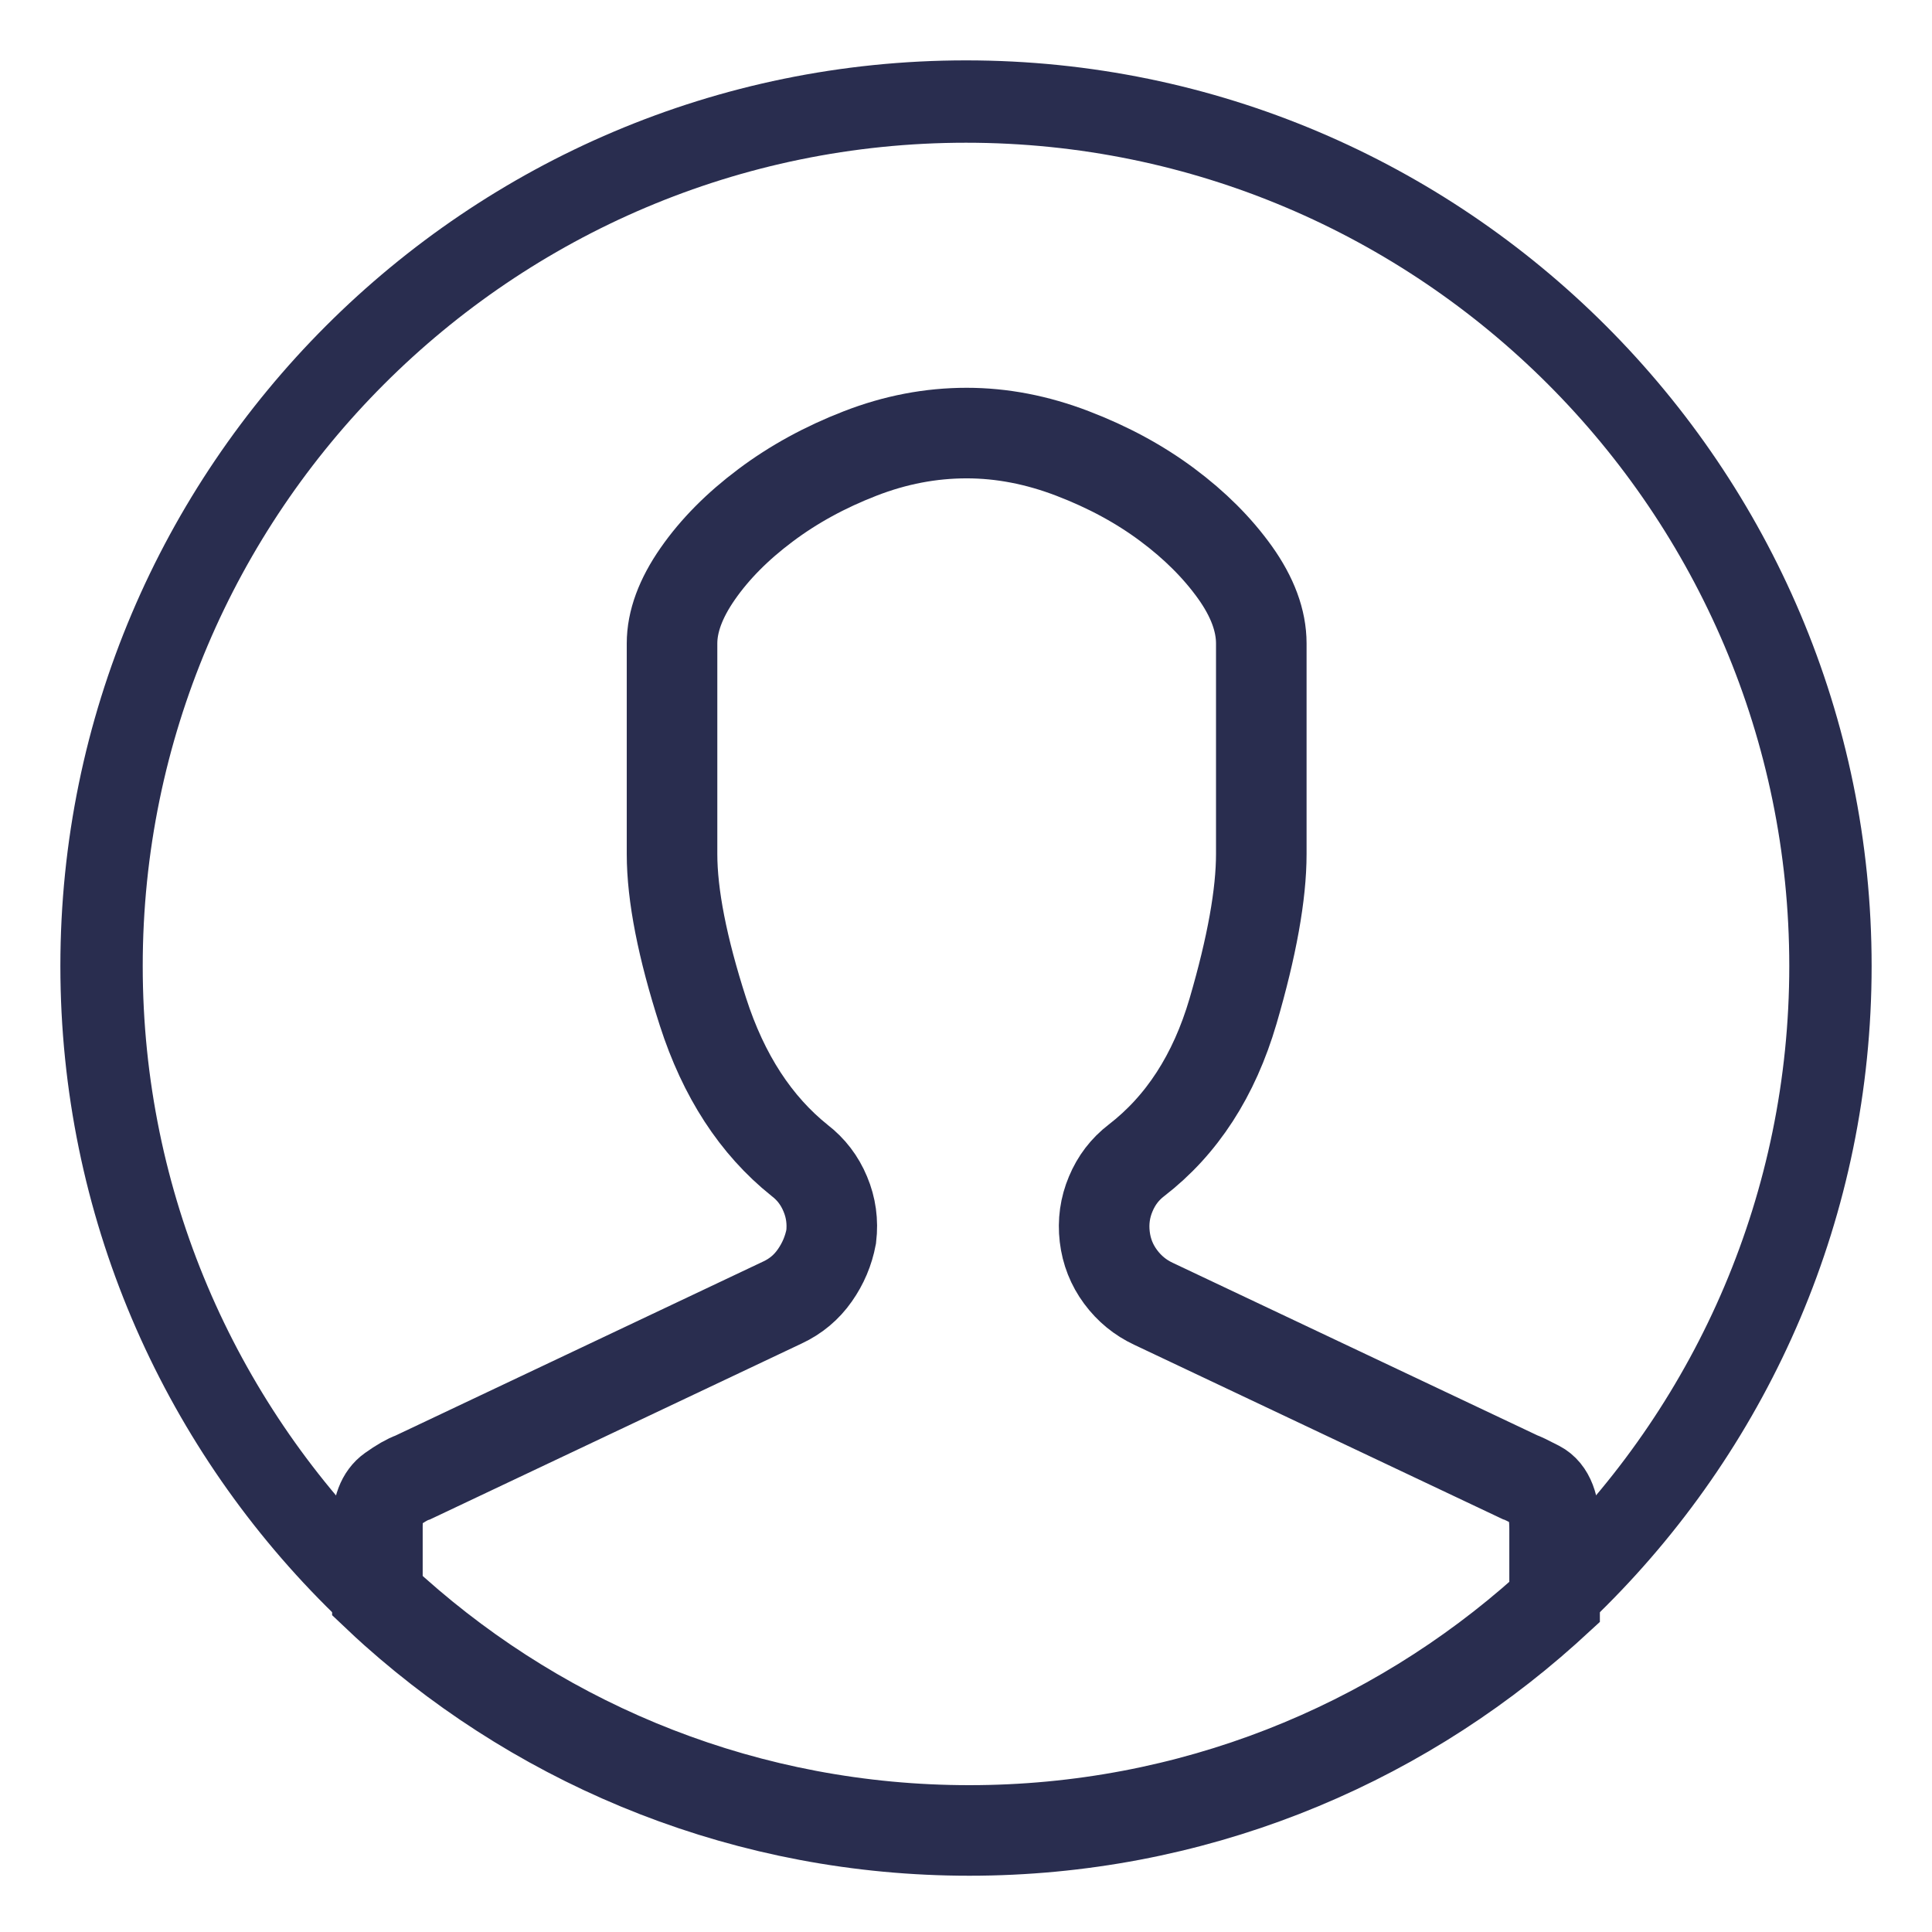
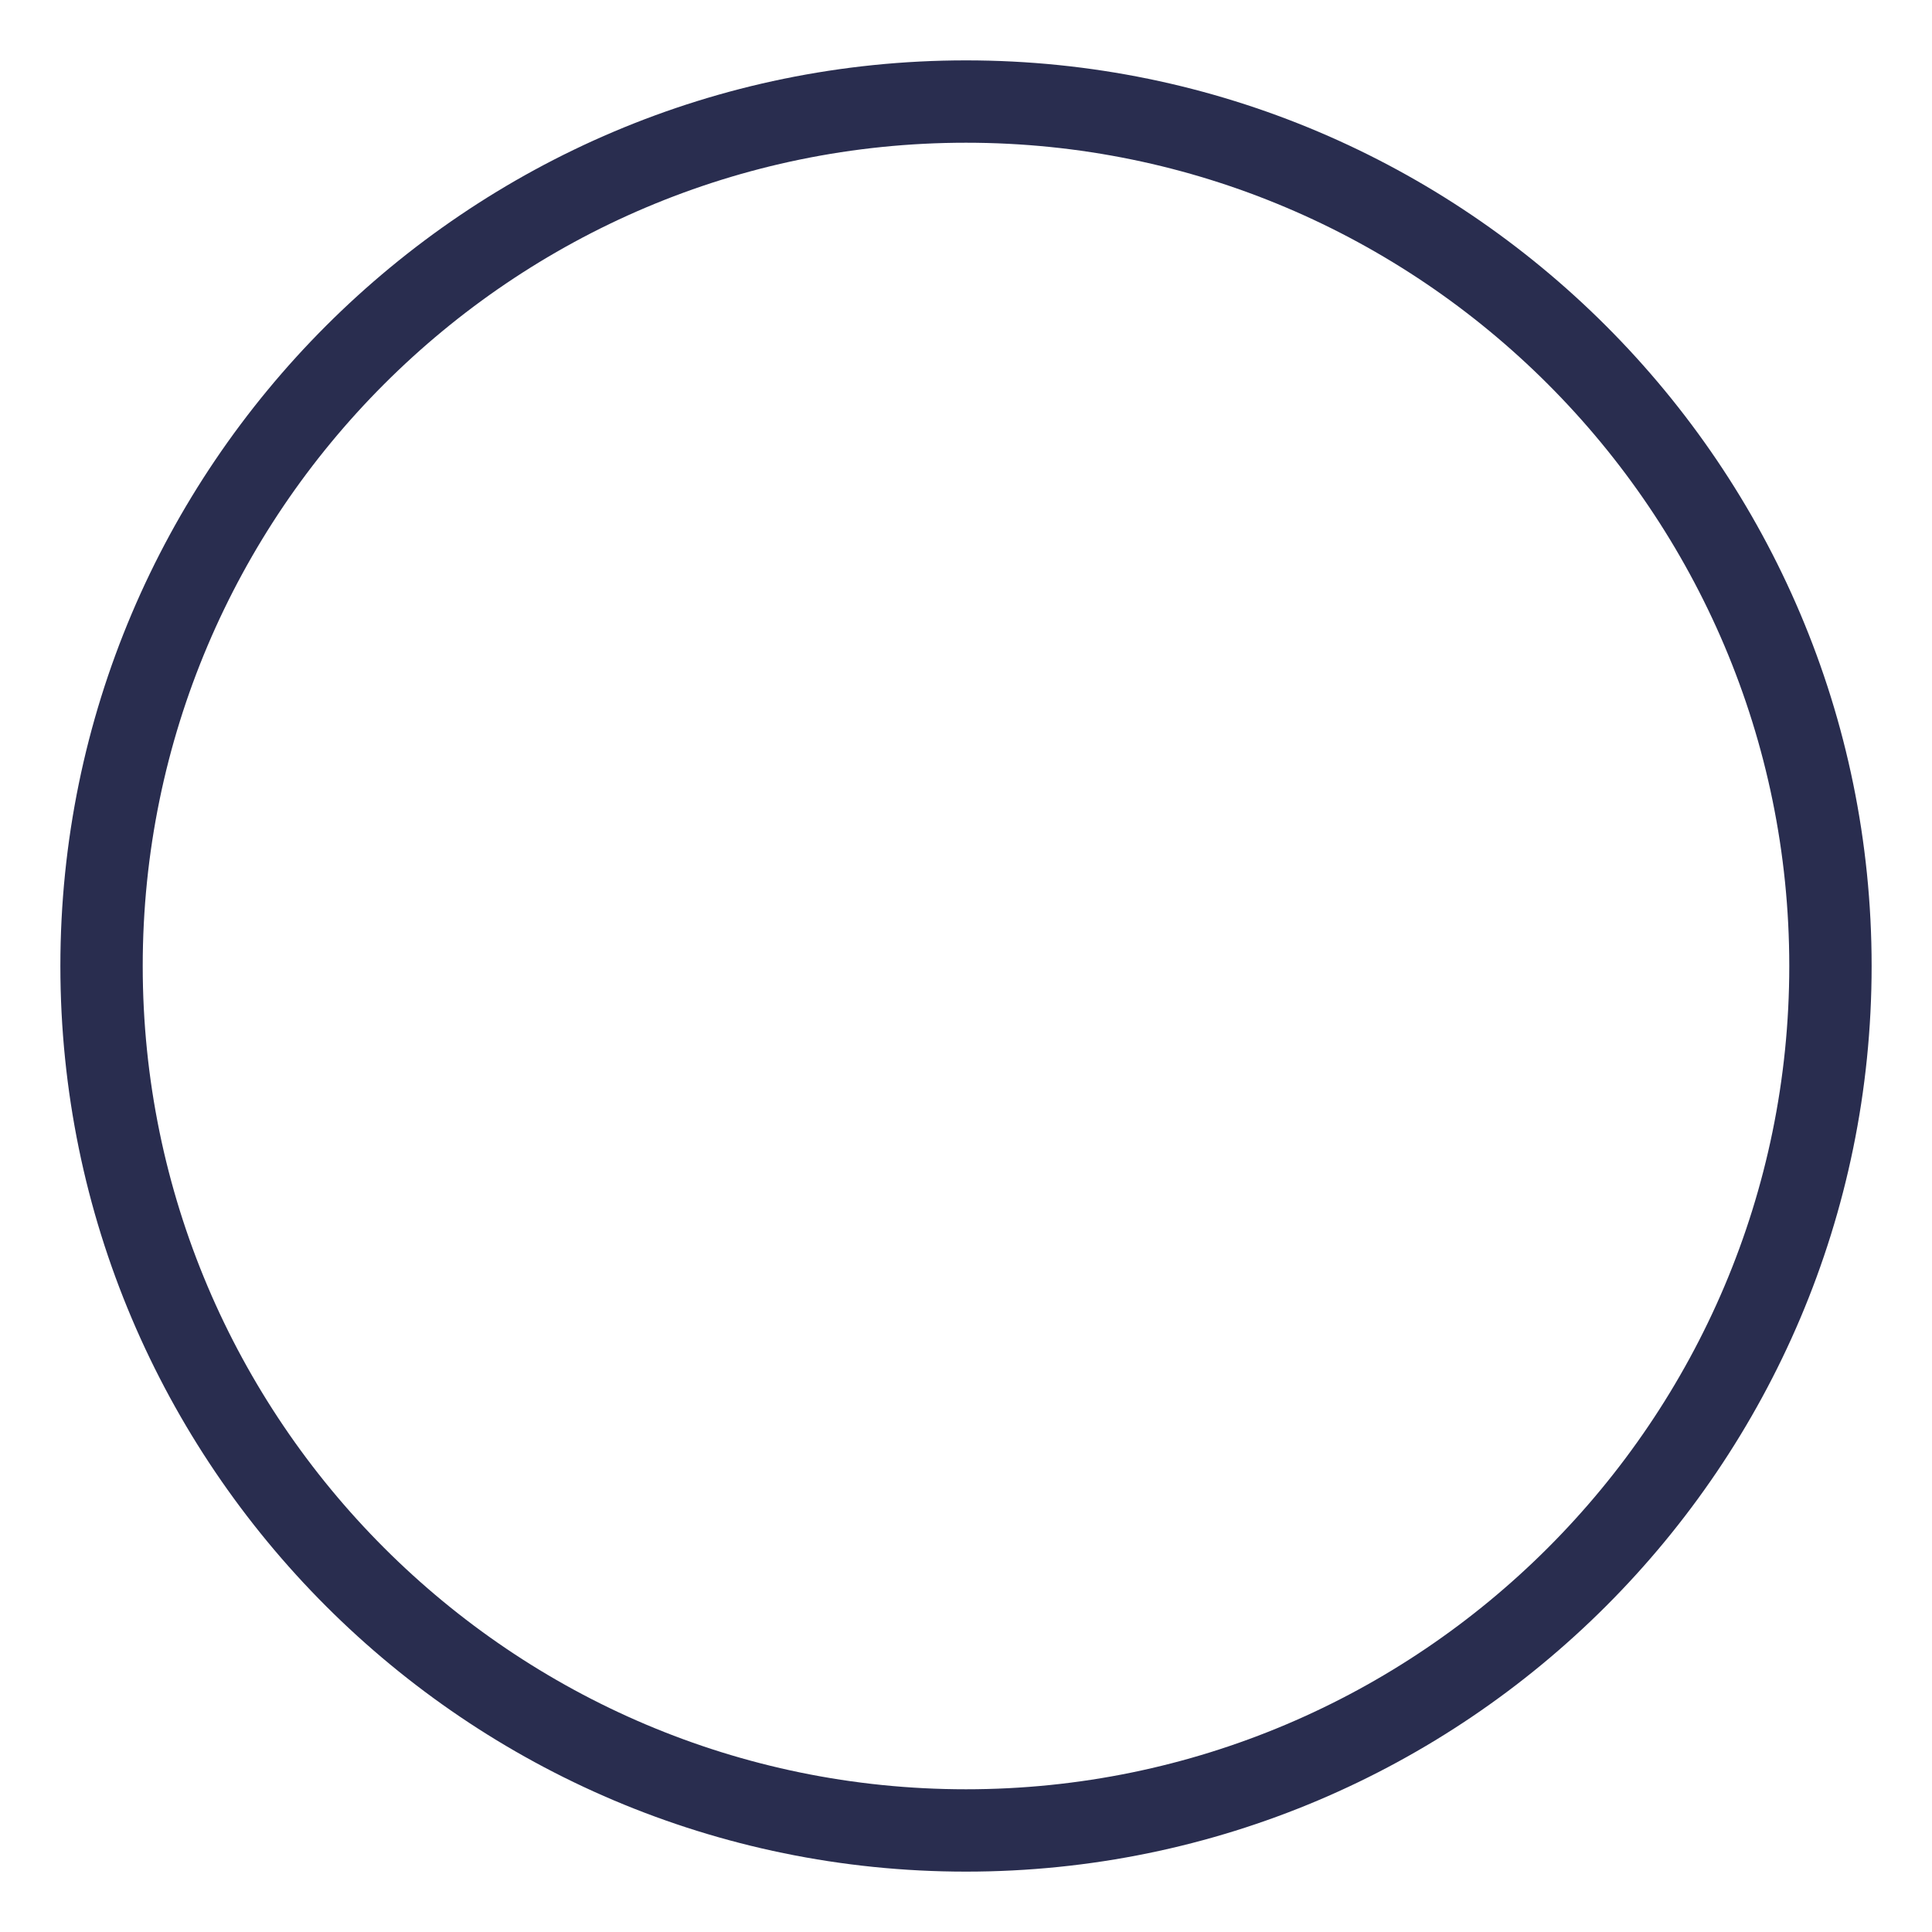
<svg xmlns="http://www.w3.org/2000/svg" width="32px" height="32px" viewBox="0 0 32 32" version="1.1">
  <title>icon/member</title>
  <g id="icon/member" stroke="none" stroke-width="1" fill="none" fill-rule="evenodd">
    <path d="M16,2.364 C8.481,2.364 2.364,8.481 2.364,16 C2.364,23.519 8.481,29.636 16,29.636 C23.519,29.636 29.636,23.519 29.636,16 C29.636,8.481 23.519,2.364 16,2.364 M16,31 C7.729,31 1,24.271 1,16 C1,7.729 7.729,1 16,1 C24.271,1 31,7.729 31,16 C31,24.271 24.271,31 16,31" id="Fill-1" fill="#292D4F" fill-rule="nonzero" />
-     <path d="M25.477,24.612 C25.296,24.518 25.197,24.471 25.183,24.471 L19.105,21.595 C18.887,21.493 18.705,21.344 18.56,21.148 C18.415,20.952 18.327,20.731 18.298,20.484 C18.269,20.237 18.302,20.001 18.397,19.776 C18.491,19.55 18.633,19.365 18.822,19.22 C19.576,18.639 20.11,17.815 20.423,16.748 C20.735,15.68 20.891,14.812 20.891,14.144 L20.891,10.658 C20.891,10.281 20.746,9.889 20.456,9.482 C20.165,9.075 19.791,8.701 19.333,8.36 C18.876,8.019 18.353,7.736 17.765,7.511 C17.176,7.285 16.592,7.173 16.011,7.173 C15.415,7.173 14.828,7.285 14.247,7.511 C13.666,7.736 13.142,8.022 12.678,8.371 C12.213,8.719 11.839,9.097 11.556,9.504 C11.273,9.911 11.131,10.295 11.131,10.658 L11.131,14.144 C11.131,14.827 11.302,15.699 11.643,16.758 C11.984,17.819 12.518,18.639 13.244,19.22 C13.433,19.365 13.575,19.55 13.669,19.776 C13.764,20.001 13.796,20.237 13.767,20.484 C13.723,20.716 13.633,20.93 13.495,21.126 C13.357,21.323 13.179,21.471 12.961,21.573 L6.839,24.471 C6.752,24.5 6.632,24.569 6.48,24.677 C6.327,24.786 6.251,24.986 6.251,25.277 L6.251,26.43 C6.345,26.519 6.439,26.607 6.536,26.693 C9.066,28.947 12.4,30.318 16.055,30.318 C19.722,30.318 23.066,28.938 25.599,26.671 C25.649,26.626 25.699,26.581 25.749,26.535 L25.749,25.32 C25.749,24.943 25.658,24.706 25.477,24.612" id="Fill-3" stroke="#292D4F" stroke-width="1.5" />
  </g>
</svg>